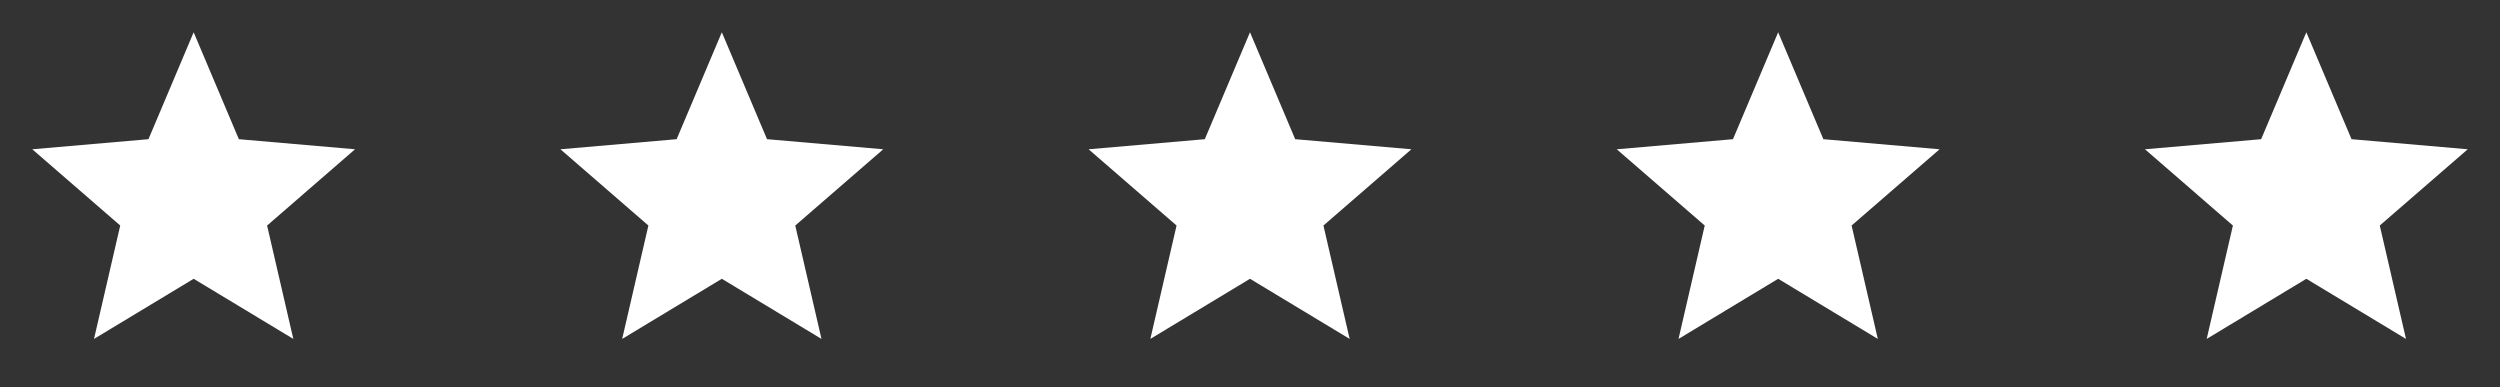
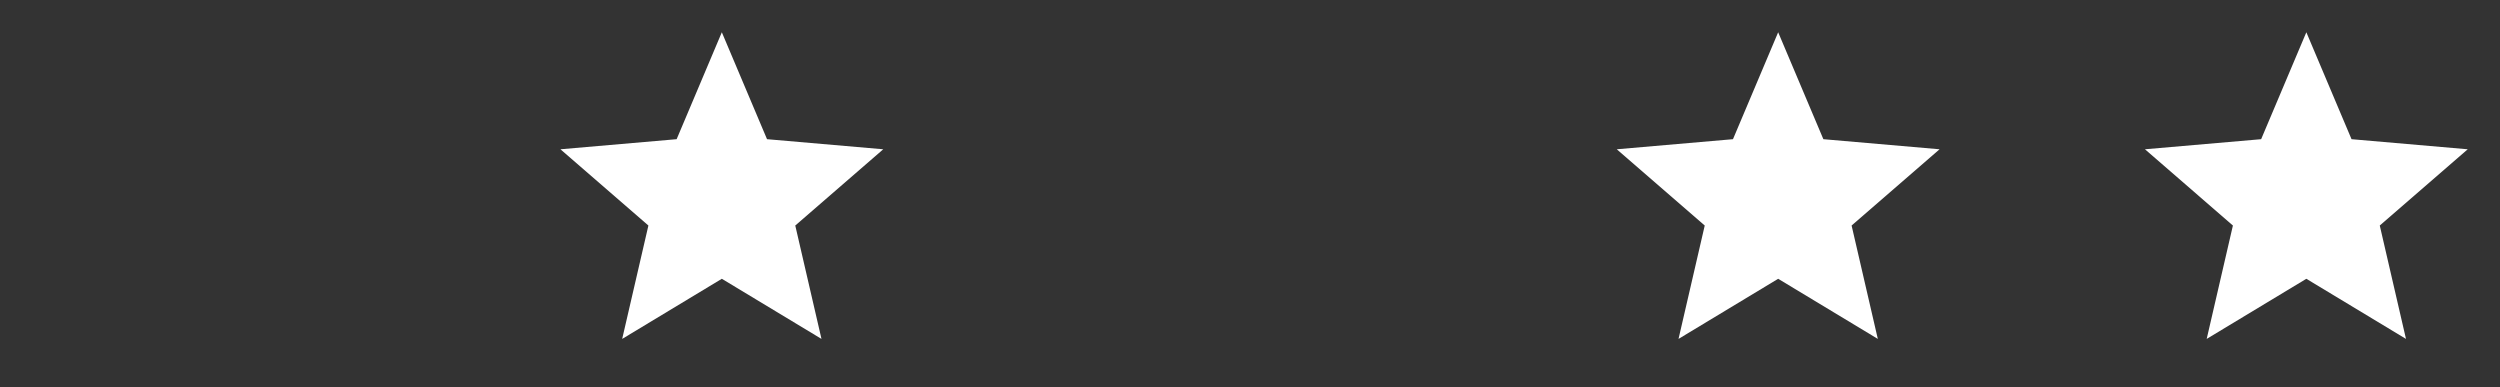
<svg xmlns="http://www.w3.org/2000/svg" width="142" height="22" viewBox="0 0 142 22" fill="none">
  <rect x="0" y="0" width="142" height="22" fill="#333333" stroke="none" />
-   <path d="M5.34 19.25L6.829 12.81L1.833 8.479L8.433 7.906L11 1.833L13.567 7.906L20.167 8.479L15.171 12.81L16.66 19.25L11 15.835L5.34 19.25Z" fill="white" />
  <path d="M35.34 19.25L36.829 12.81L31.833 8.479L38.433 7.906L41 1.833L43.567 7.906L50.167 8.479L45.171 12.81L46.66 19.25L41 15.835L35.34 19.25Z" fill="white" />
-   <path d="M65.34 19.25L66.829 12.81L61.833 8.479L68.433 7.906L71 1.833L73.567 7.906L80.167 8.479L75.171 12.81L76.66 19.25L71 15.835L65.34 19.25Z" fill="white" />
  <path d="M95.34 19.25L96.829 12.81L91.833 8.479L98.433 7.906L101 1.833L103.567 7.906L110.167 8.479L105.171 12.81L106.66 19.25L101 15.835L95.34 19.25Z" fill="white" />
  <path d="M125.34 19.25L126.829 12.81L121.833 8.479L128.433 7.906L131 1.833L133.567 7.906L140.167 8.479L135.171 12.81L136.66 19.25L131 15.835L125.34 19.25Z" fill="white" />
</svg>